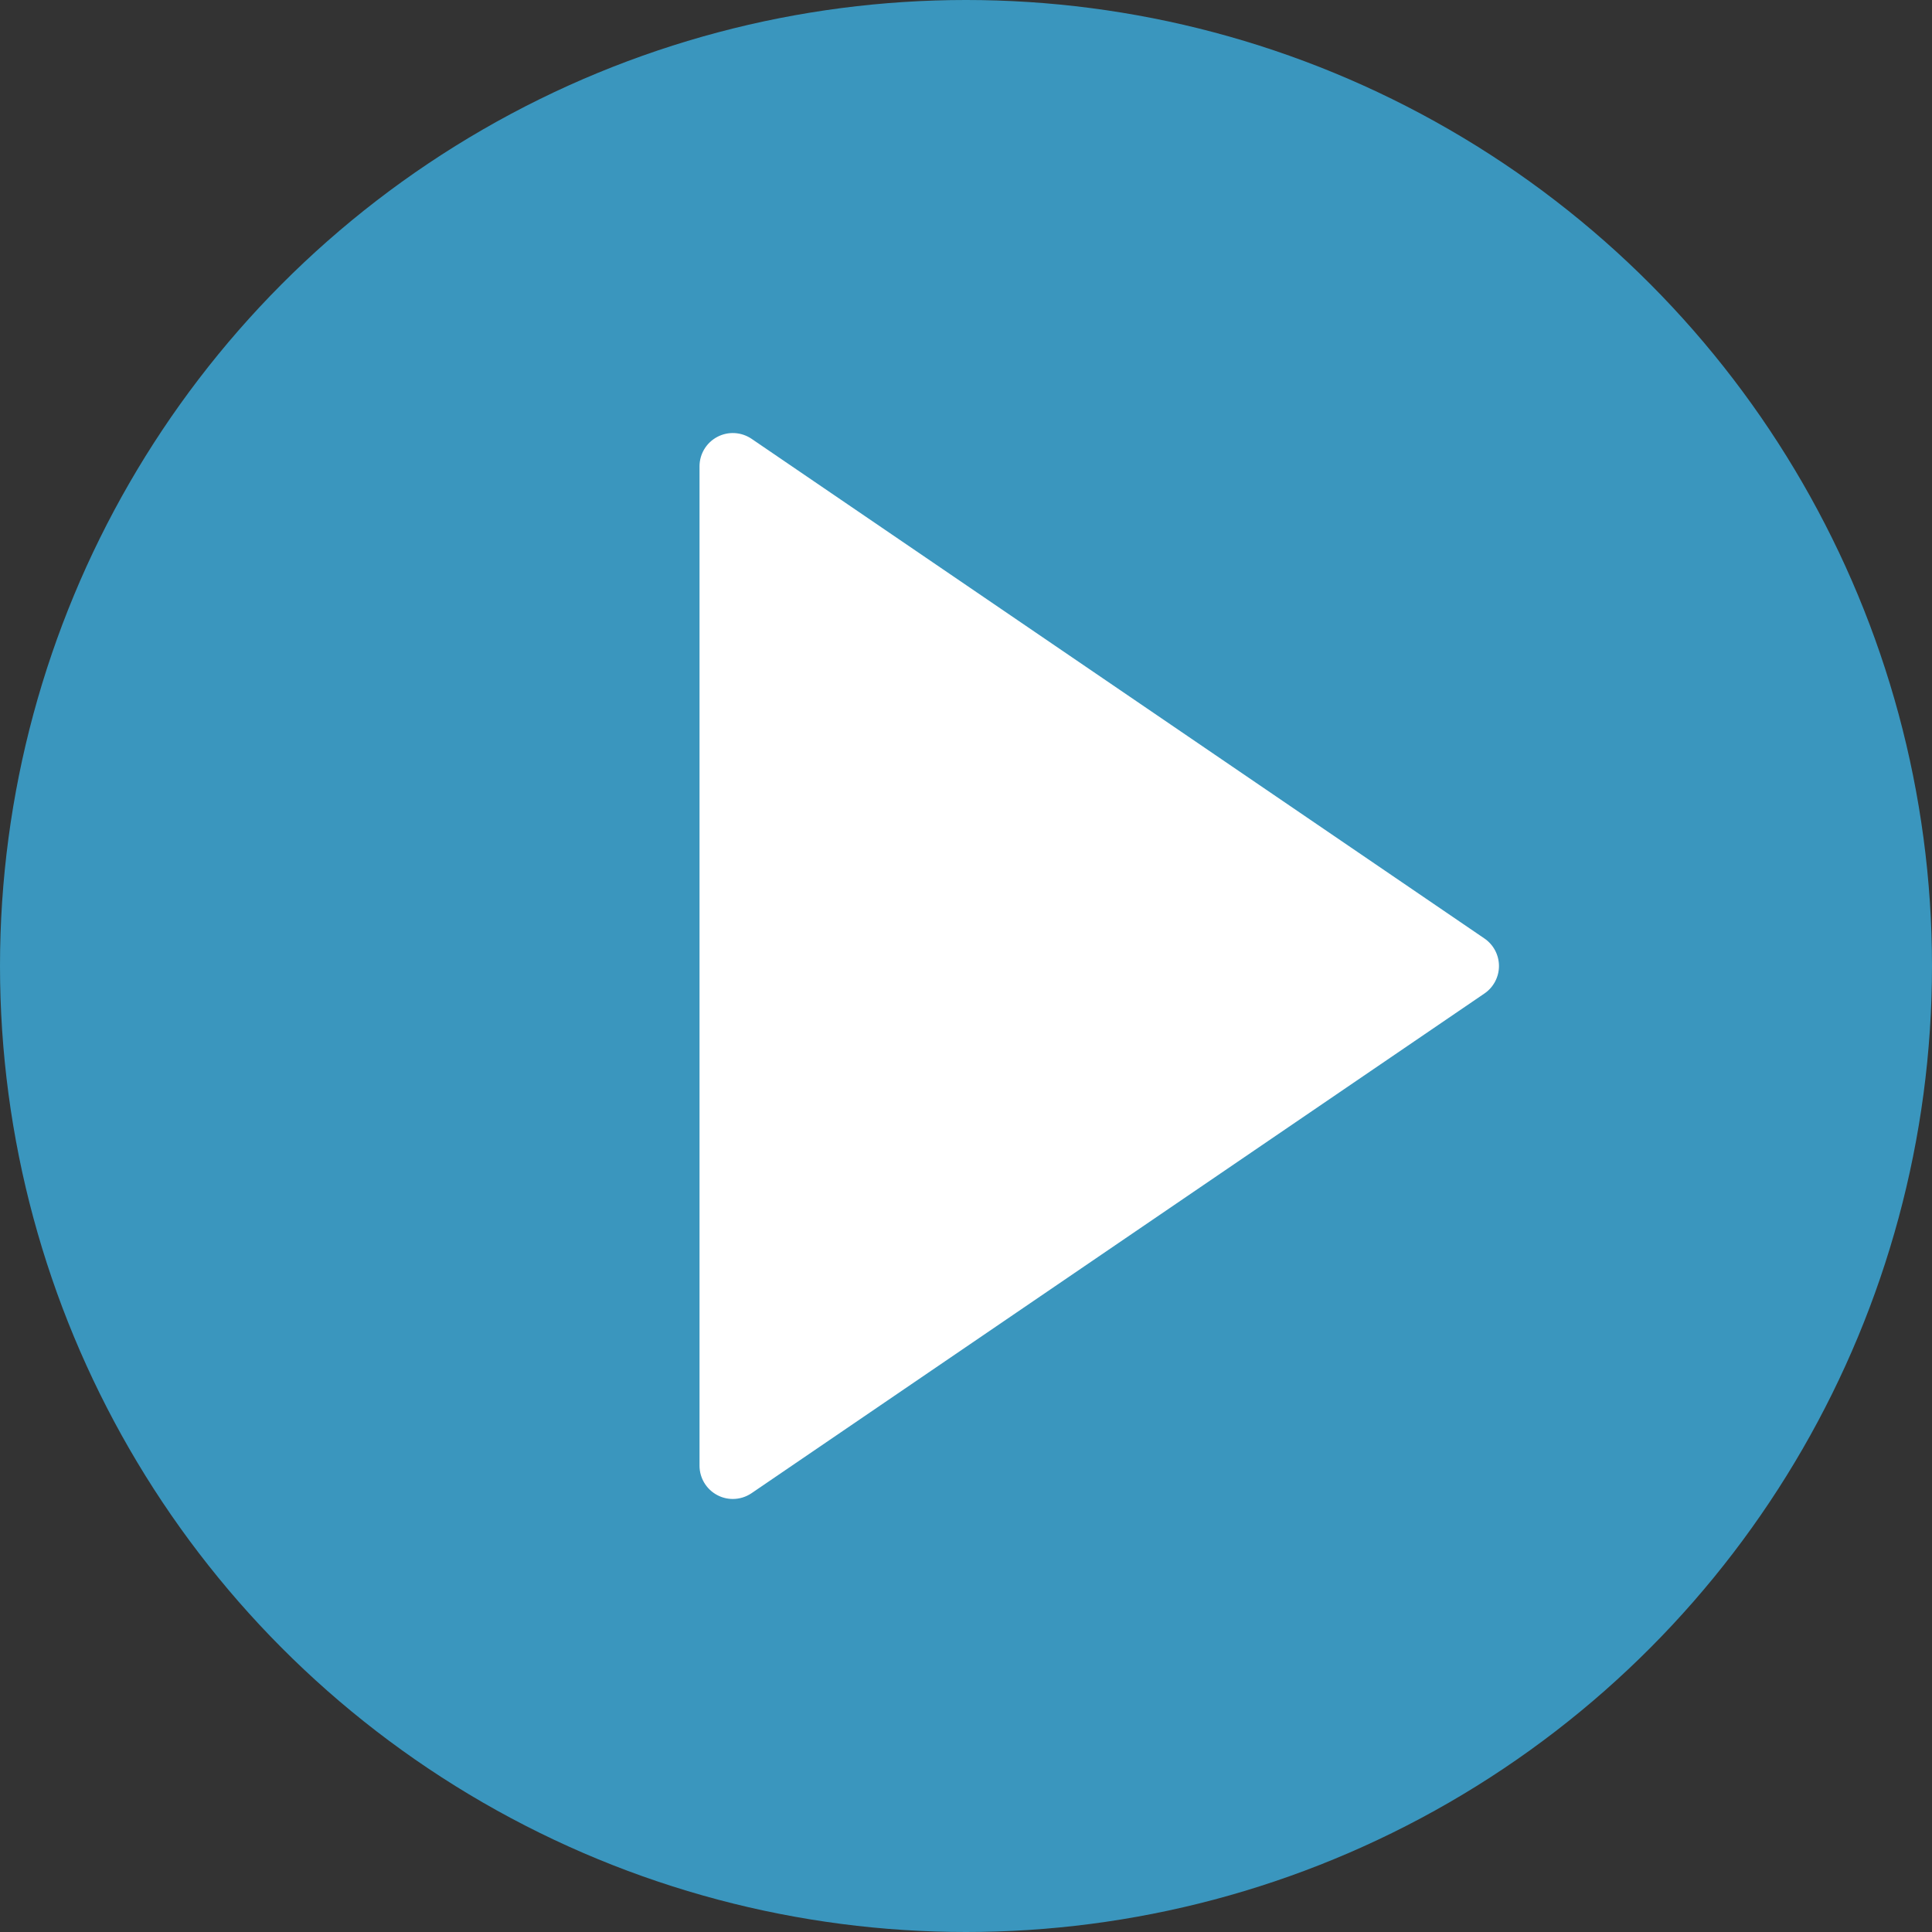
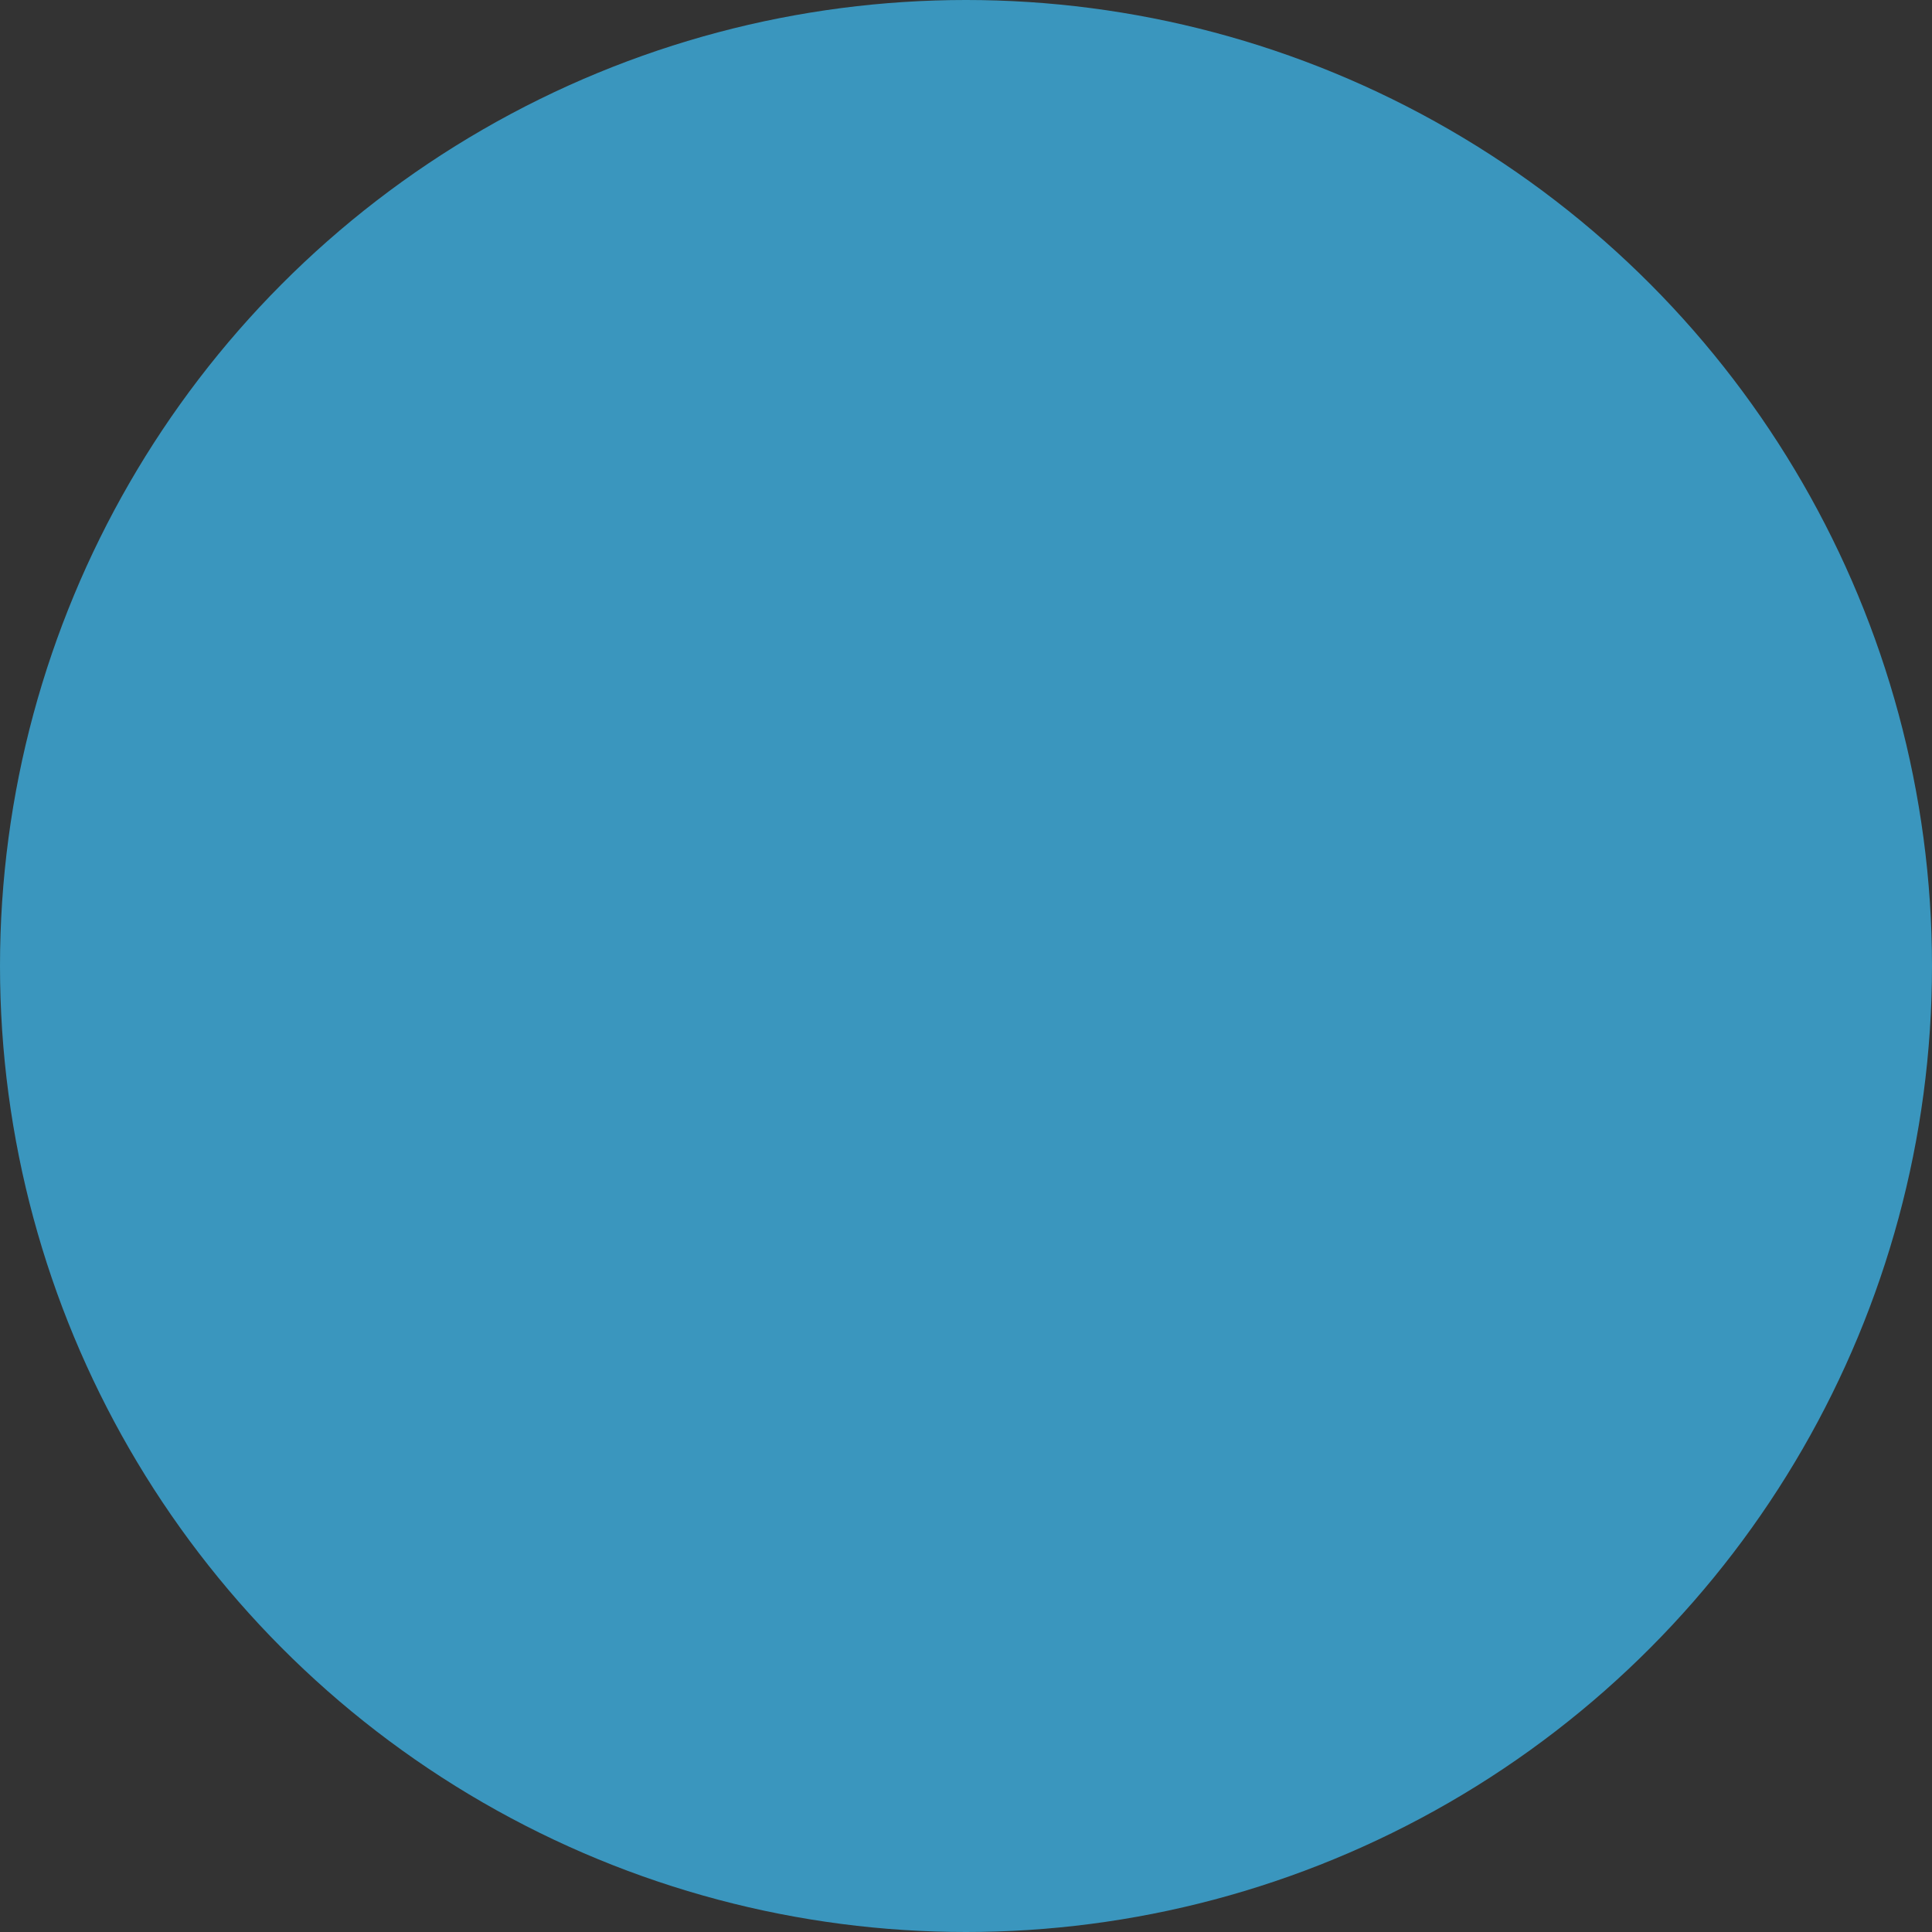
<svg xmlns="http://www.w3.org/2000/svg" width="800" viewBox="0 0 58 58" height="800">
  <rect x="0" y="0" width="58" height="58" fill="#333333" stroke="none" />
  <circle r="29" fill="#3a96be" cy="29" cx="29" />
  <g fill="#fff">
-     <path d="m44 29-22 15v-14.727-15.273z" />
-     <path d="m22 45c-.16 0-.321-.038-.467-.116-.328-.173-.533-.513-.533-.884v-30c0-.371.205-.711.533-.884.328-.174.724-.15 1.031.058l22 15c.272.186.436.495.436.826s-.164.64-.437.826l-22 15c-.169.115-.366.174-.563.174zm1-29.107v26.215l19.225-13.108z" />
-   </g>
+     </g>
</svg>